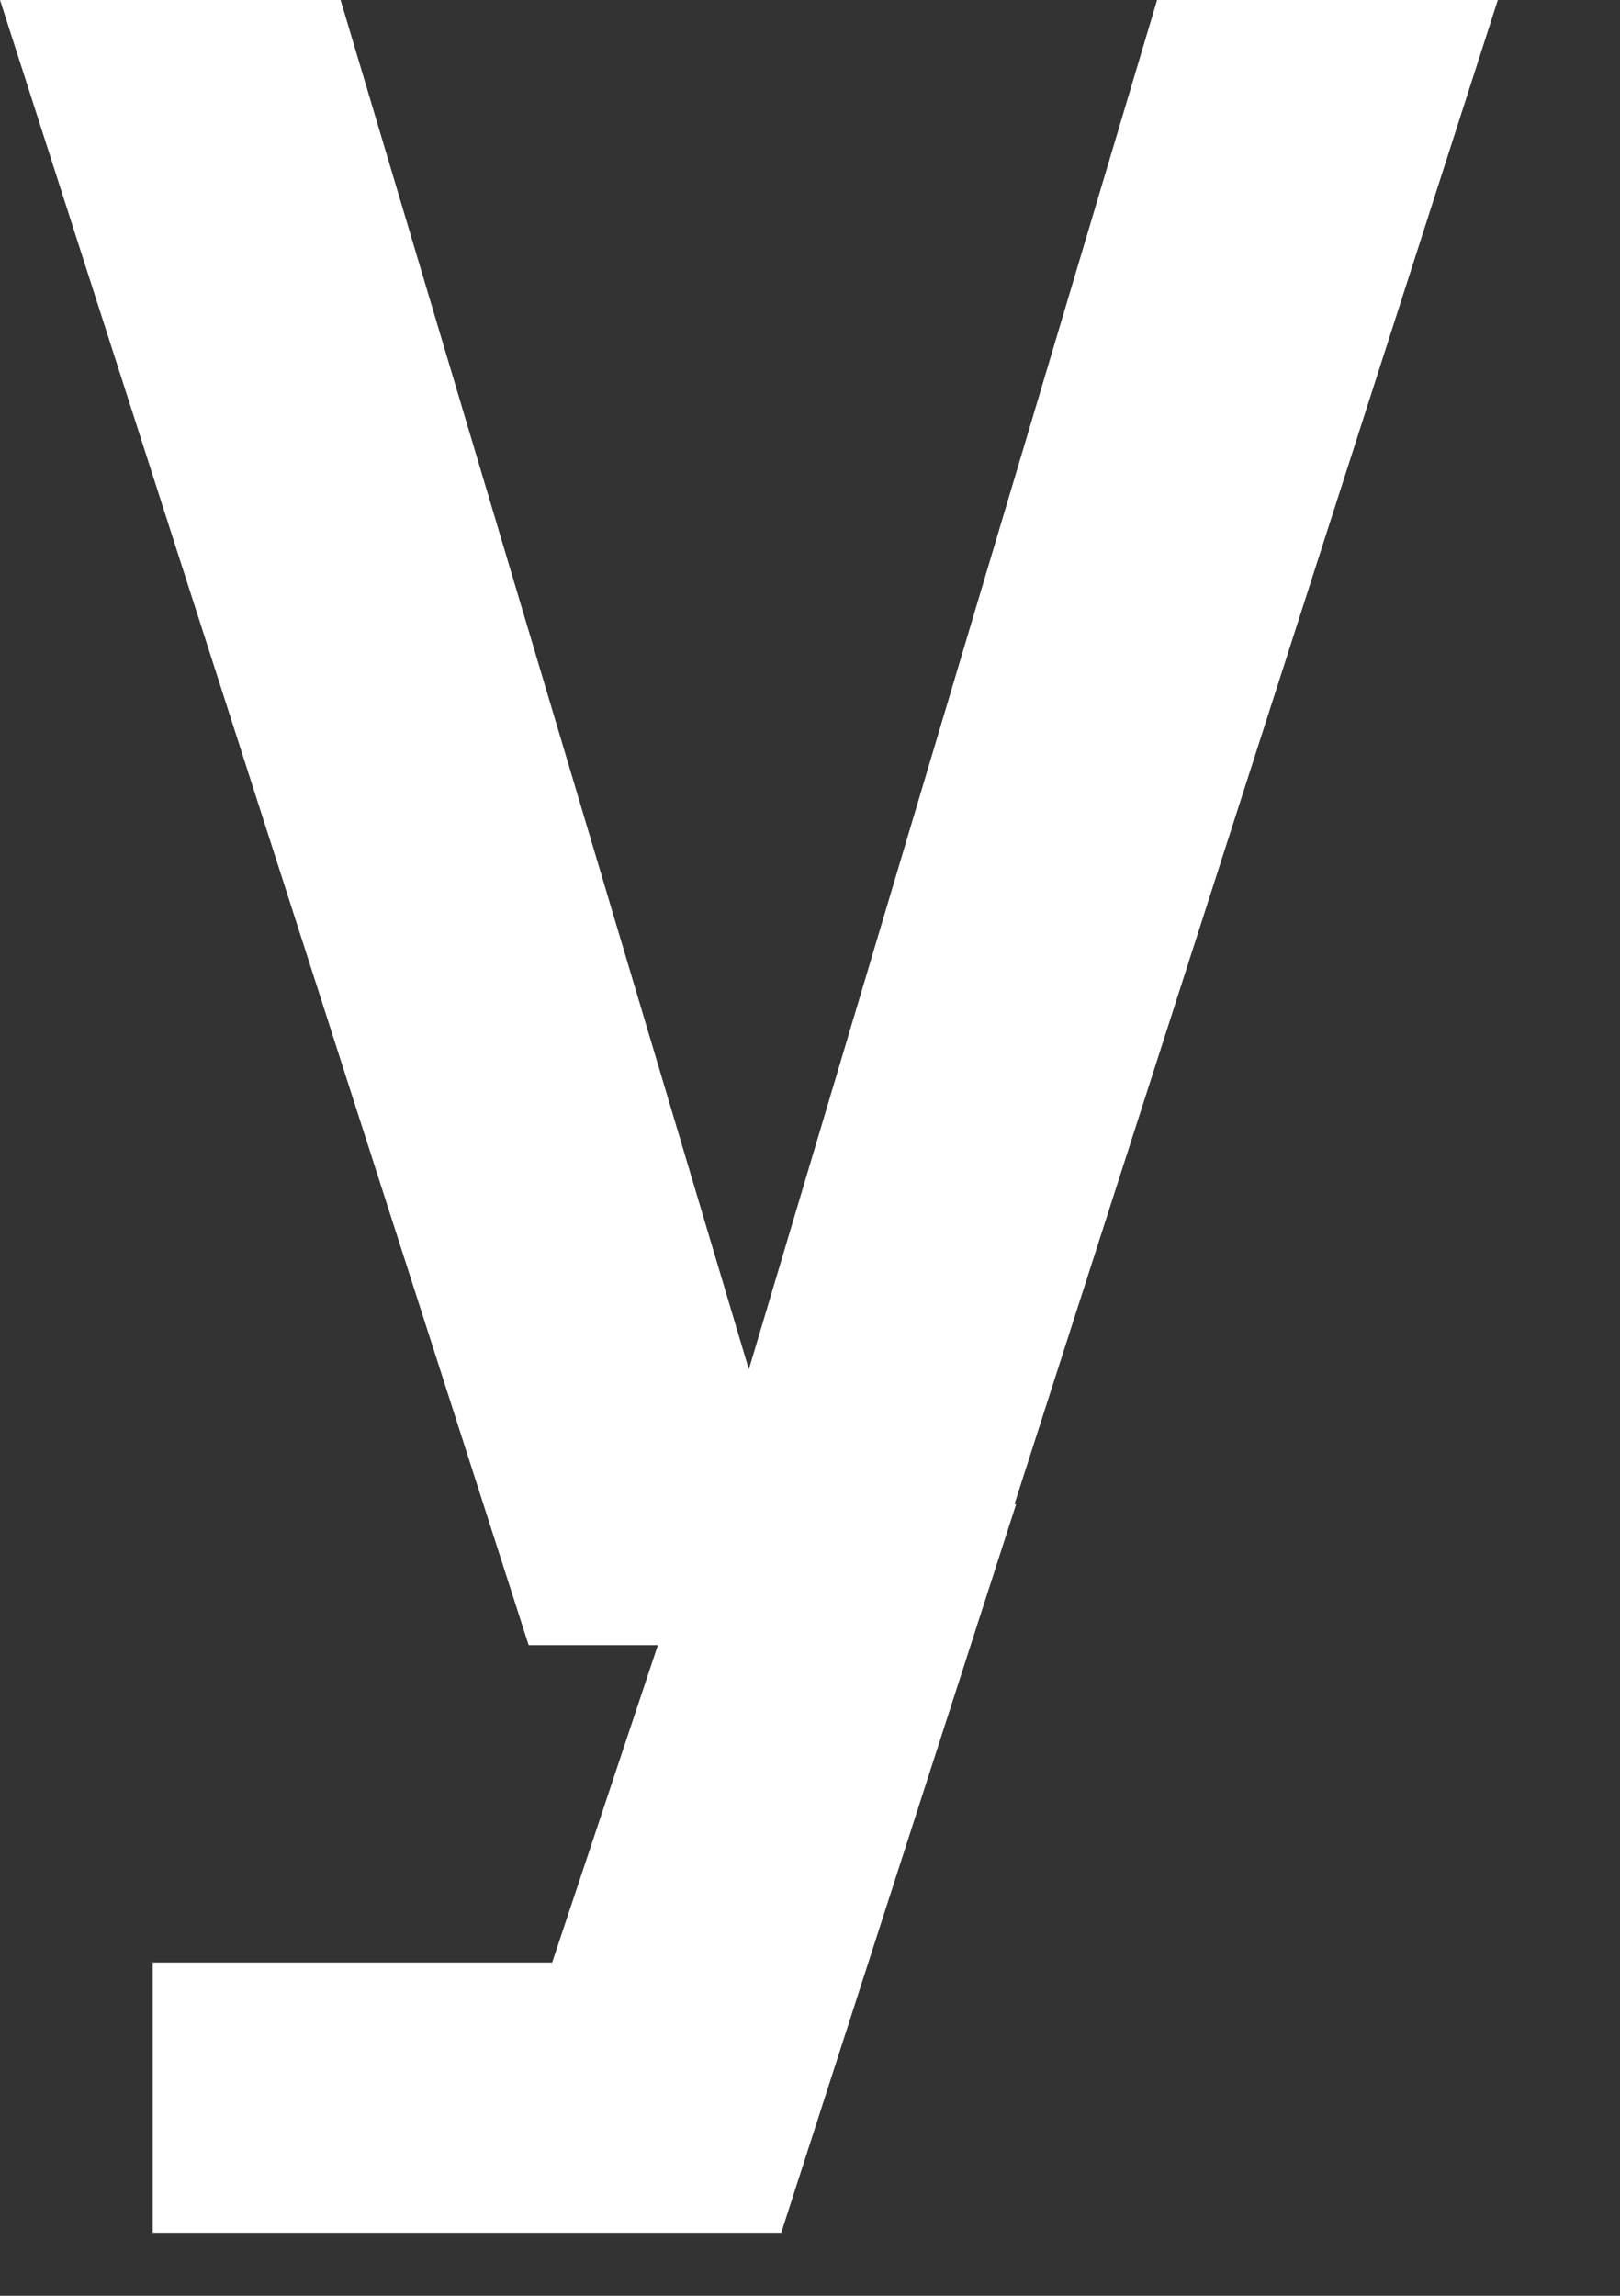
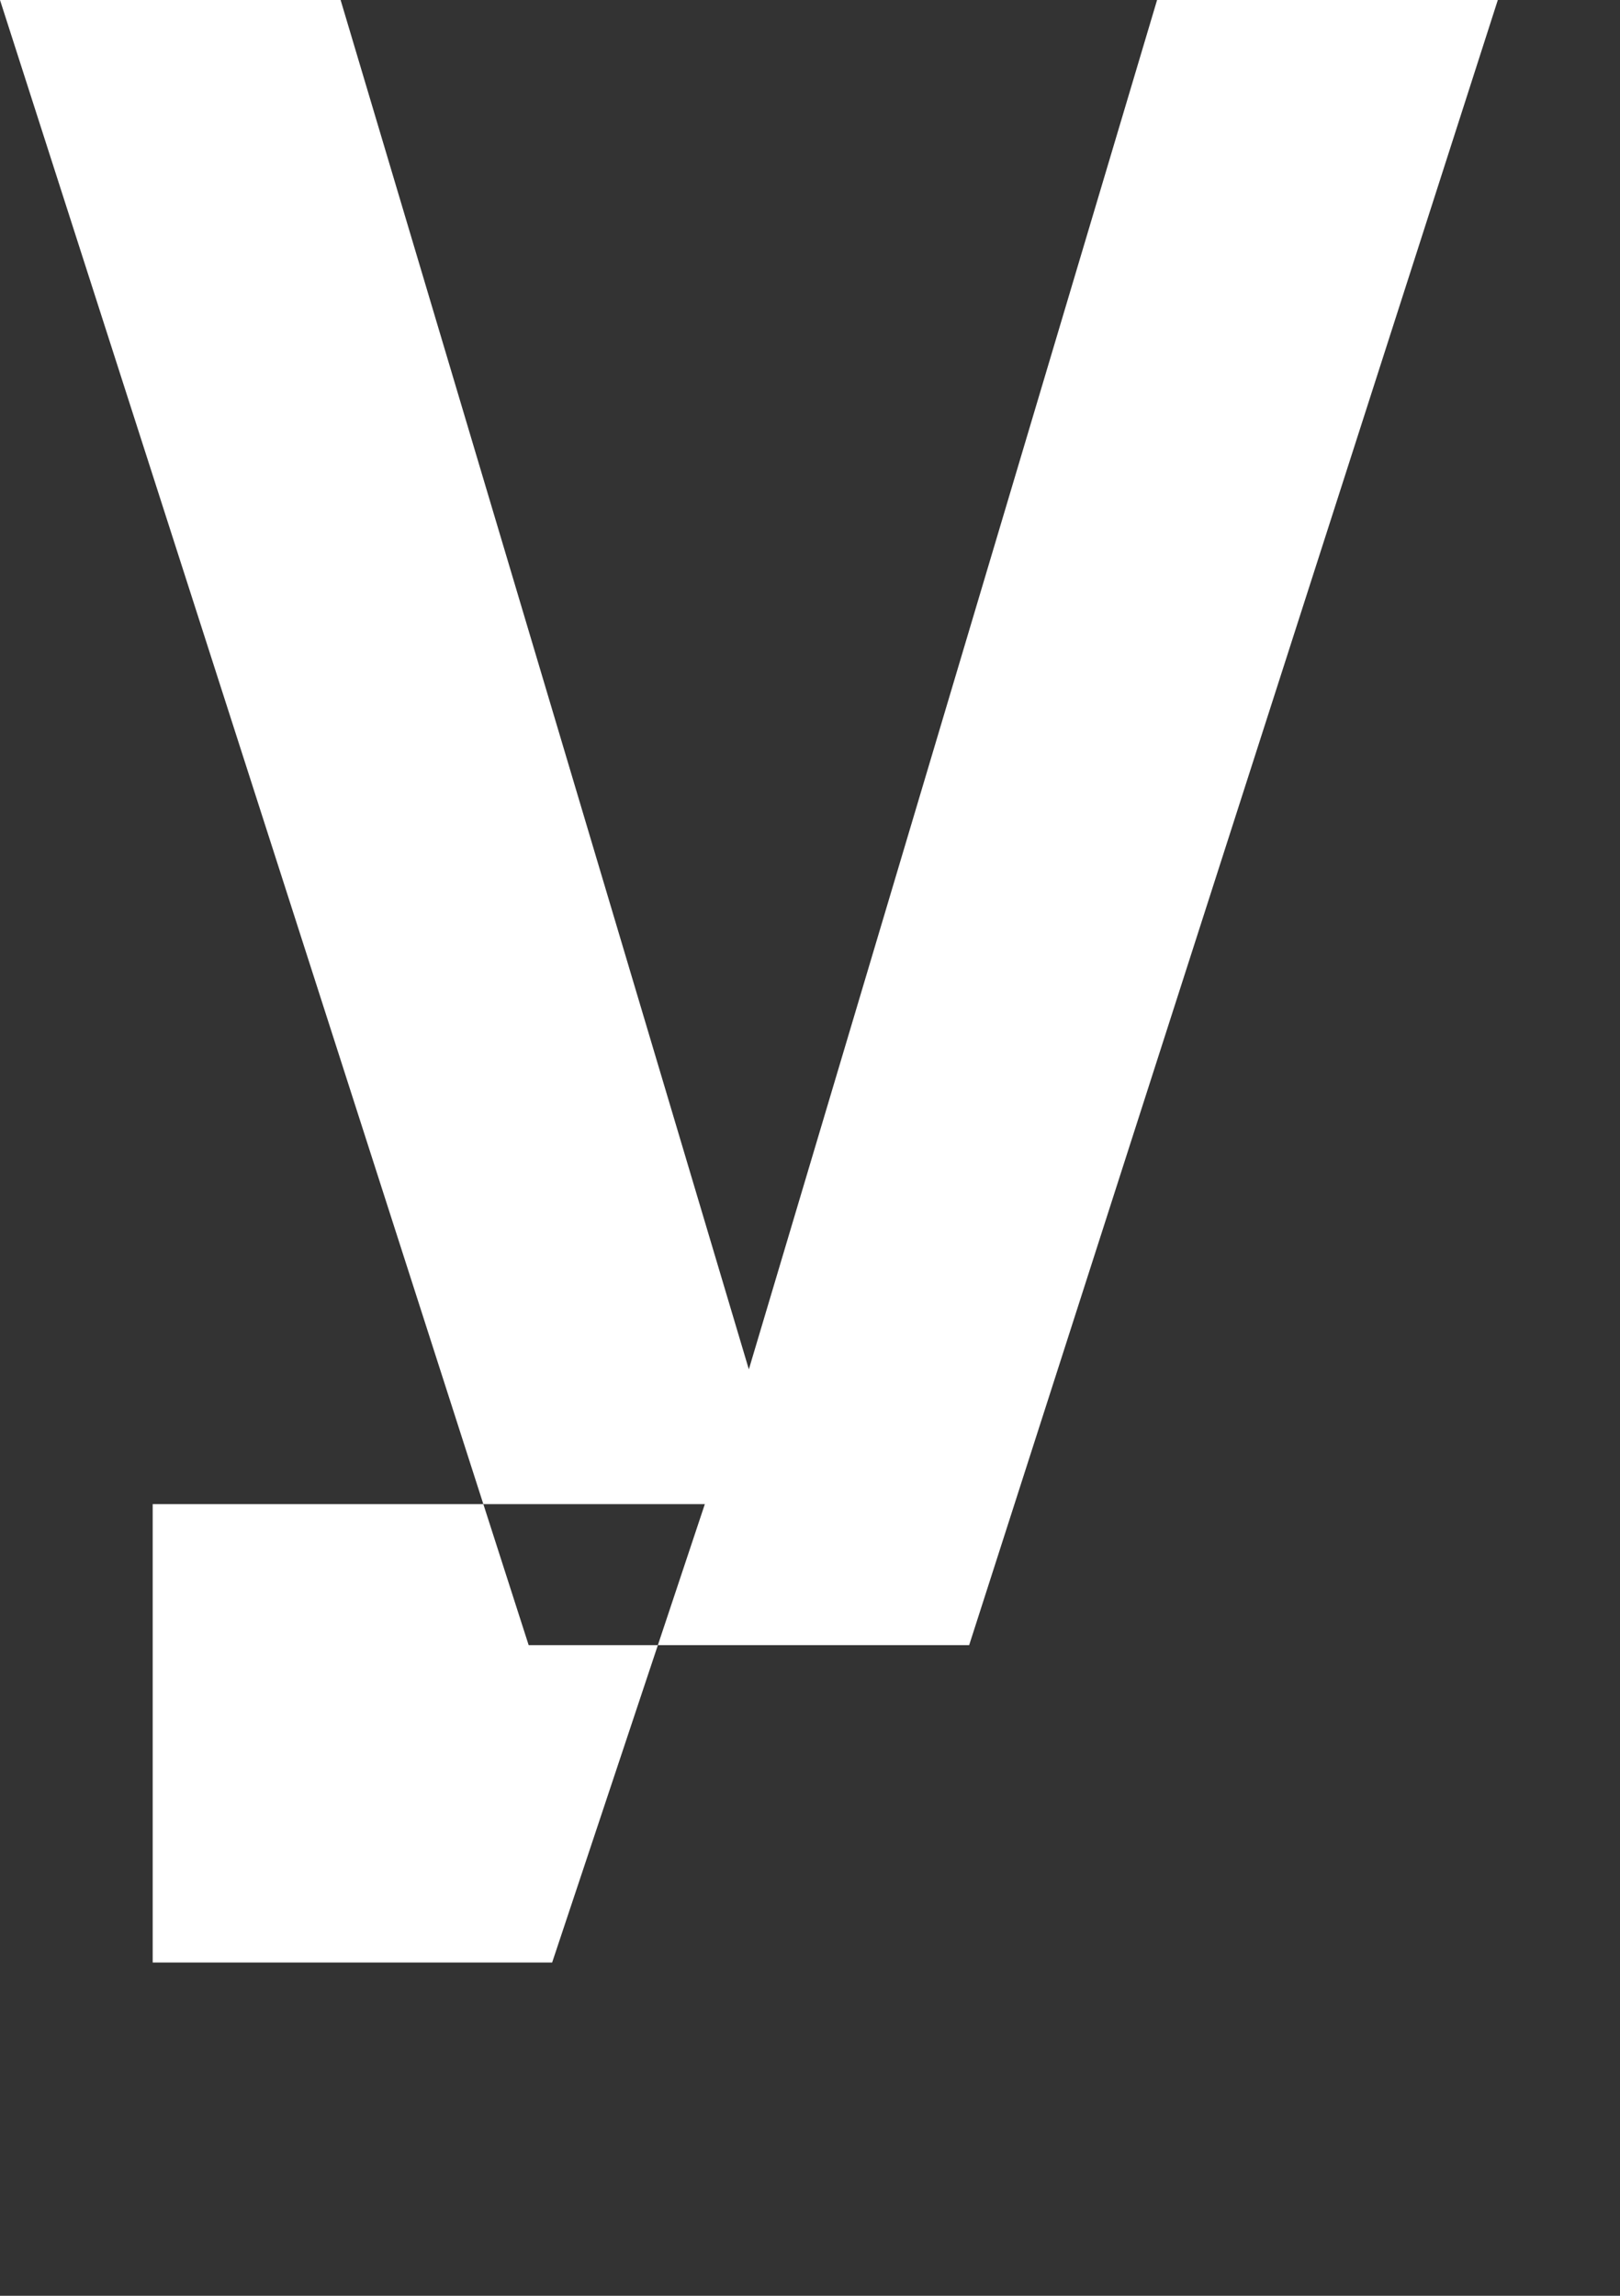
<svg xmlns="http://www.w3.org/2000/svg" fill="none" height="100%" overflow="visible" preserveAspectRatio="none" style="display: block;" viewBox="0 0 12 17" width="100%">
  <rect x="0" y="0" width="12" height="17" fill="#333333" stroke="none" />
-   <path d="M4.938 12.182L8.571 0H11.095L7.179 12.182H4.938ZM1.131 16.533V14.532H4.09L5.221 11.138H7.527L5.787 16.533H1.131ZM3.916 12.182L0 0H2.523L6.156 12.182H3.916Z" fill="white" id="Vector" />
+   <path d="M4.938 12.182L8.571 0H11.095L7.179 12.182H4.938ZM1.131 16.533V14.532H4.09L5.221 11.138H7.527H1.131ZM3.916 12.182L0 0H2.523L6.156 12.182H3.916Z" fill="white" id="Vector" />
</svg>